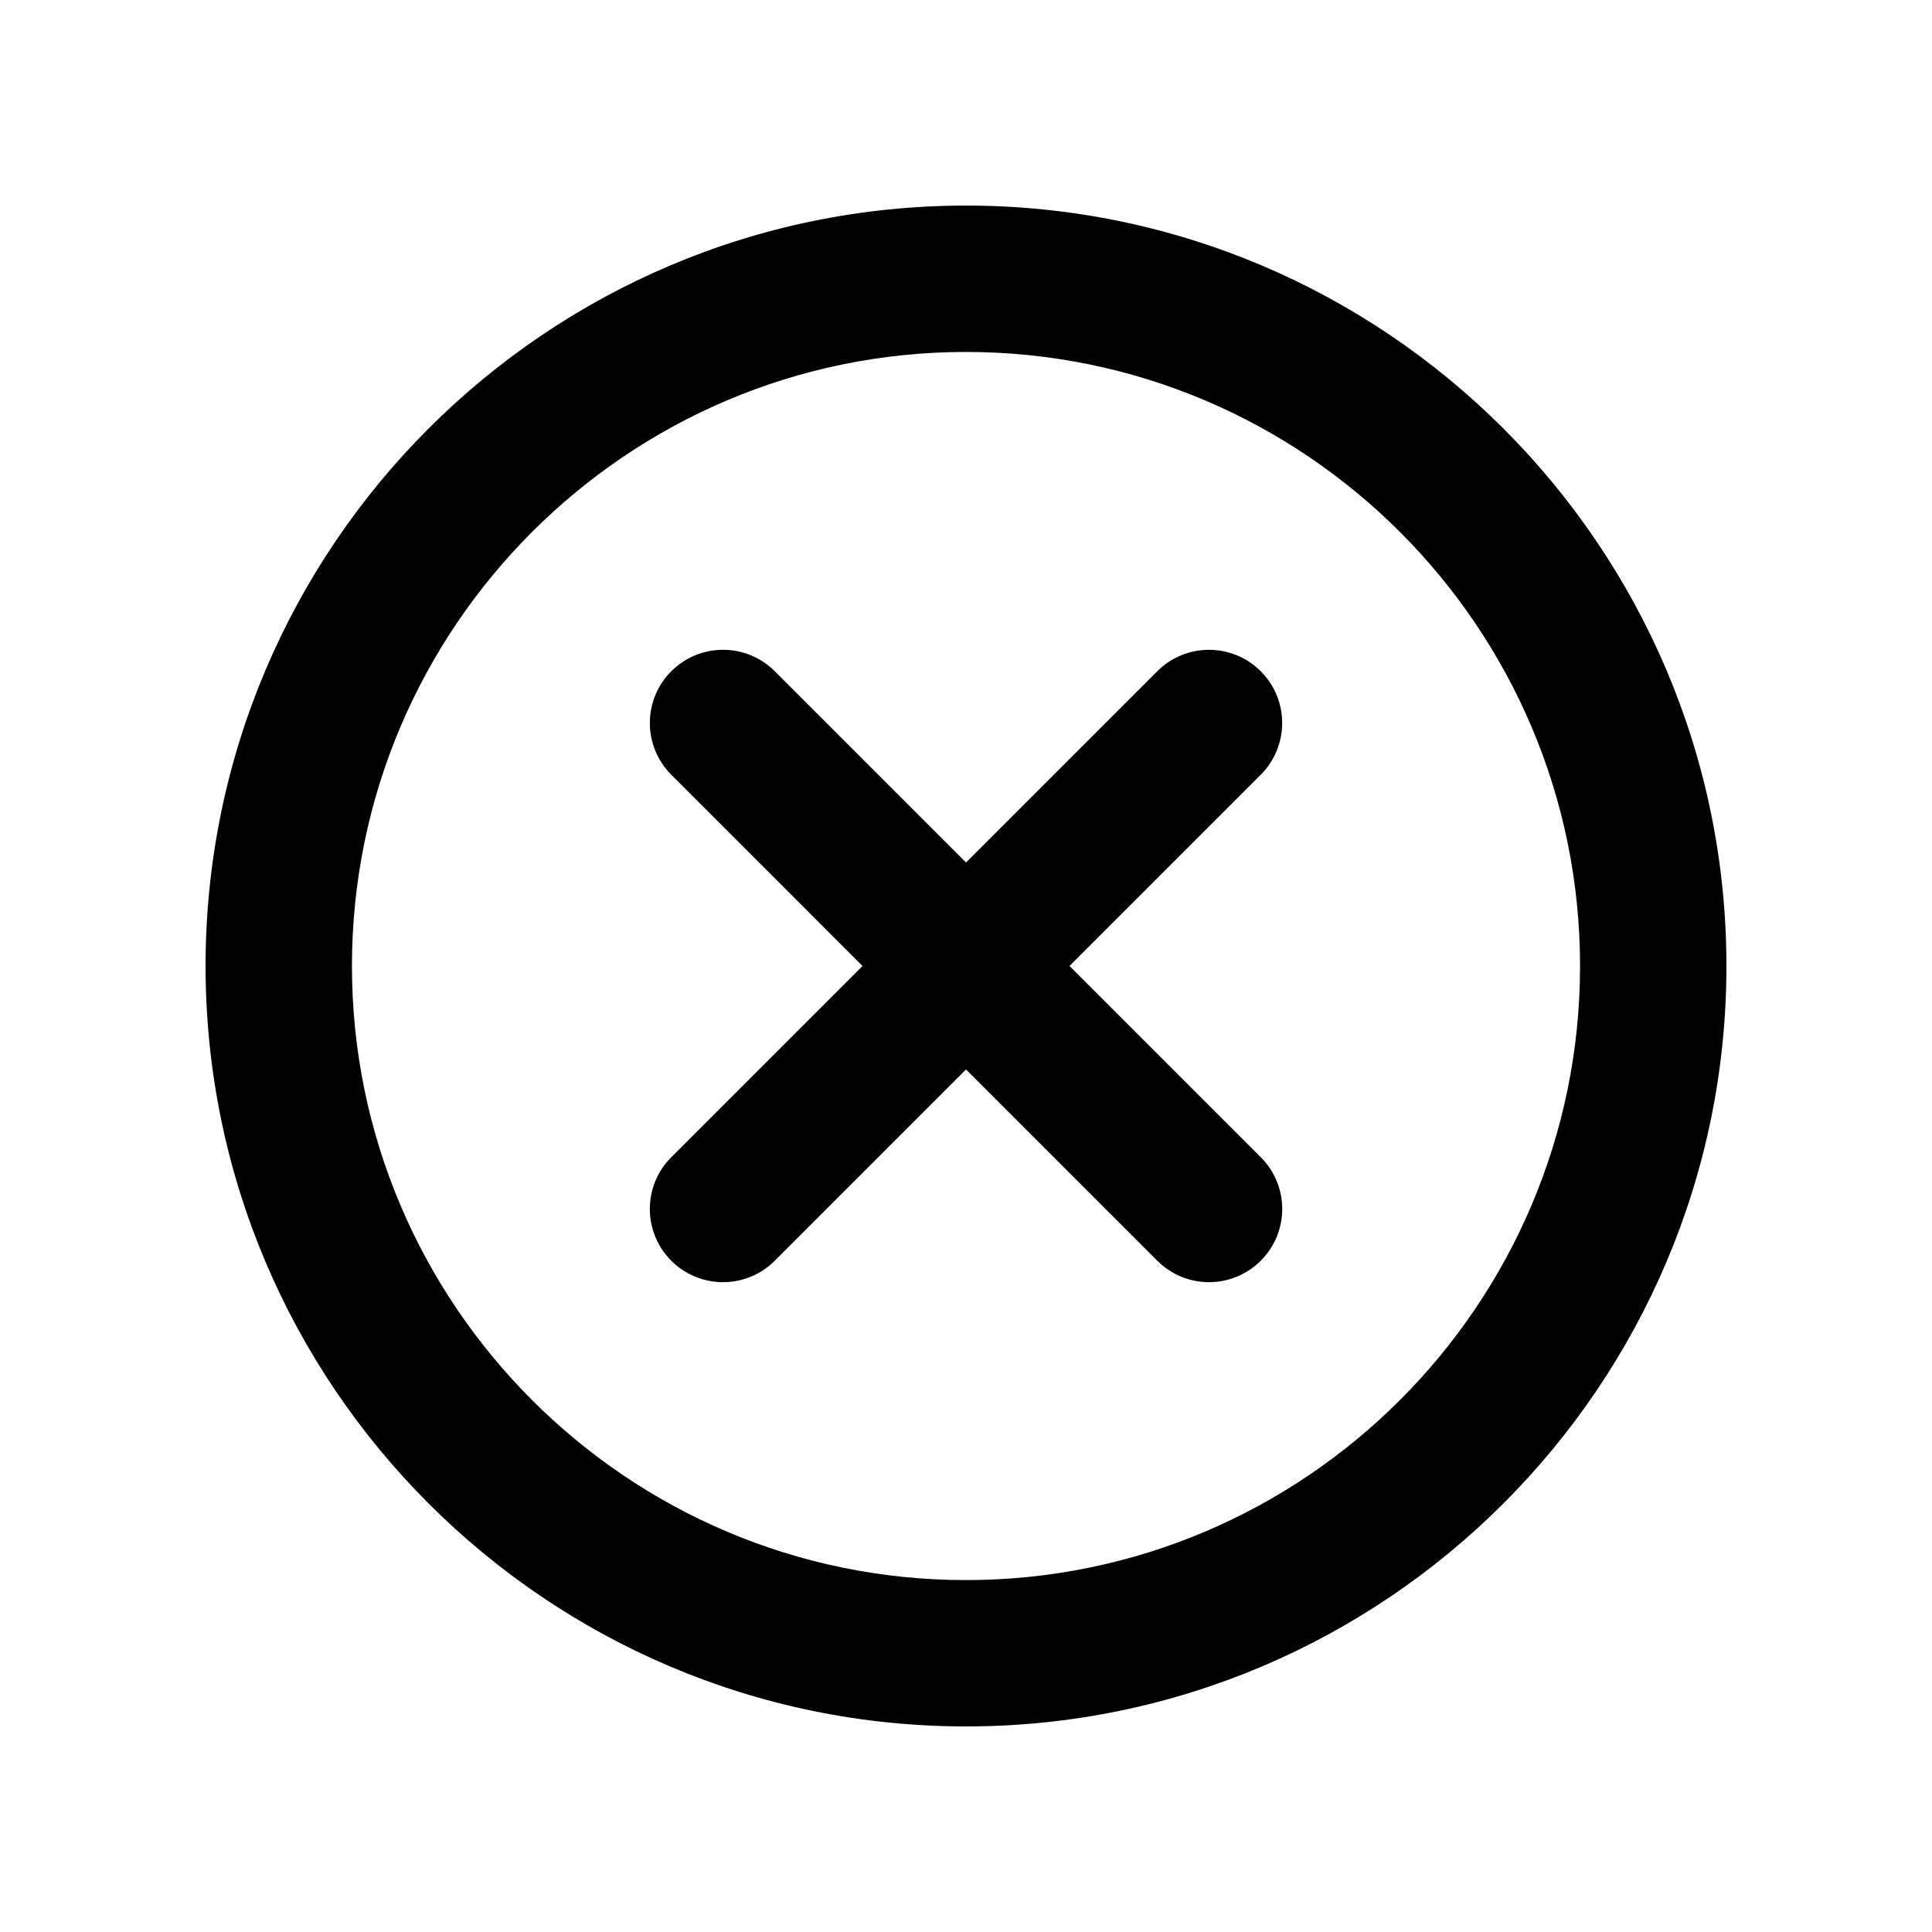
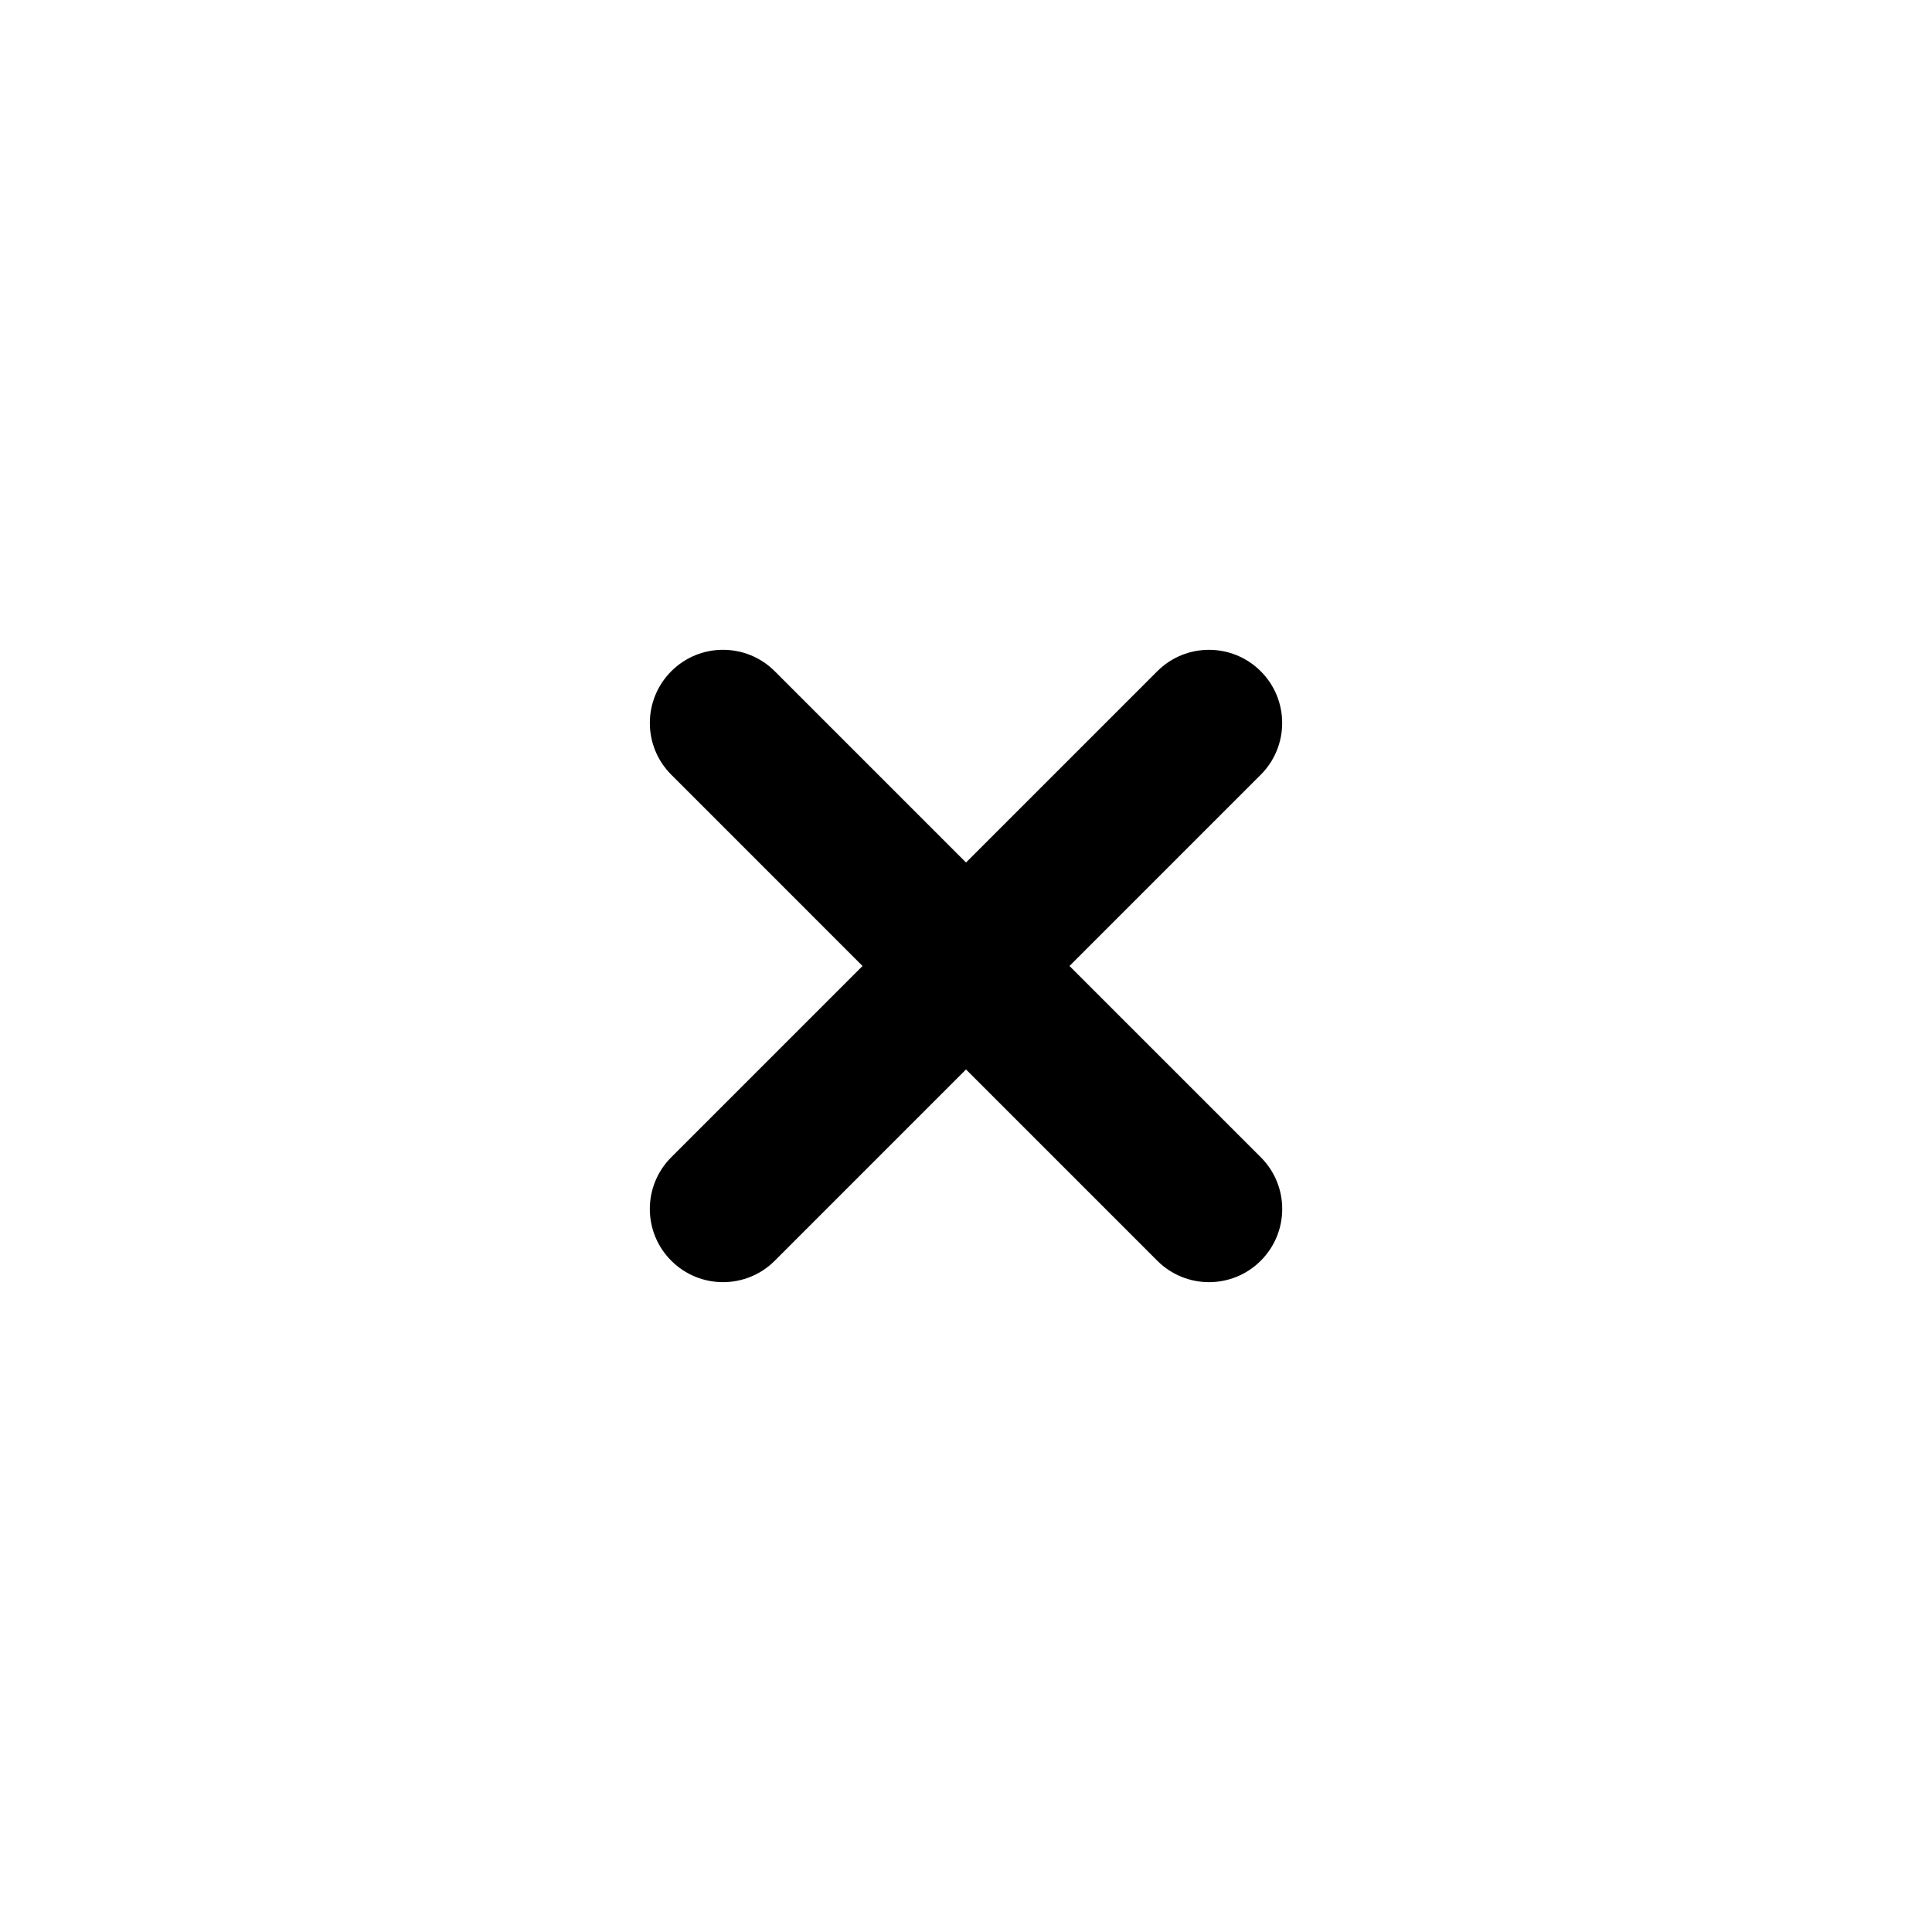
<svg xmlns="http://www.w3.org/2000/svg" fill="#000000" width="800px" height="800px" version="1.1" viewBox="144 144 512 512">
  <g>
-     <path d="m400 198.48c-111.12 0-201.52 90.402-201.52 201.52s90.402 201.52 201.52 201.52 201.52-90.402 201.52-201.52-90.406-201.52-201.52-201.52zm0 364.26c-89.734 0-162.73-73.004-162.73-162.73-0.004-89.734 73-162.74 162.73-162.74 89.73 0 162.73 73.004 162.73 162.74 0 89.73-73.004 162.73-162.73 162.73z" />
    <path d="m478.11 321.89c-7.578-7.578-19.852-7.578-27.422 0l-50.684 50.68-50.684-50.684c-7.578-7.578-19.852-7.578-27.422 0-7.57 7.578-7.578 19.852 0 27.422l50.68 50.688-50.684 50.684c-7.578 7.578-7.578 19.852 0 27.422 3.789 3.789 8.75 5.684 13.715 5.684 4.961 0 9.926-1.895 13.715-5.684l50.68-50.684 50.684 50.684c3.789 3.789 8.75 5.684 13.715 5.684 4.961 0 9.926-1.895 13.715-5.684 7.578-7.578 7.578-19.852 0-27.422l-50.691-50.684 50.684-50.684c7.57-7.574 7.57-19.848 0-27.422z" />
  </g>
</svg>